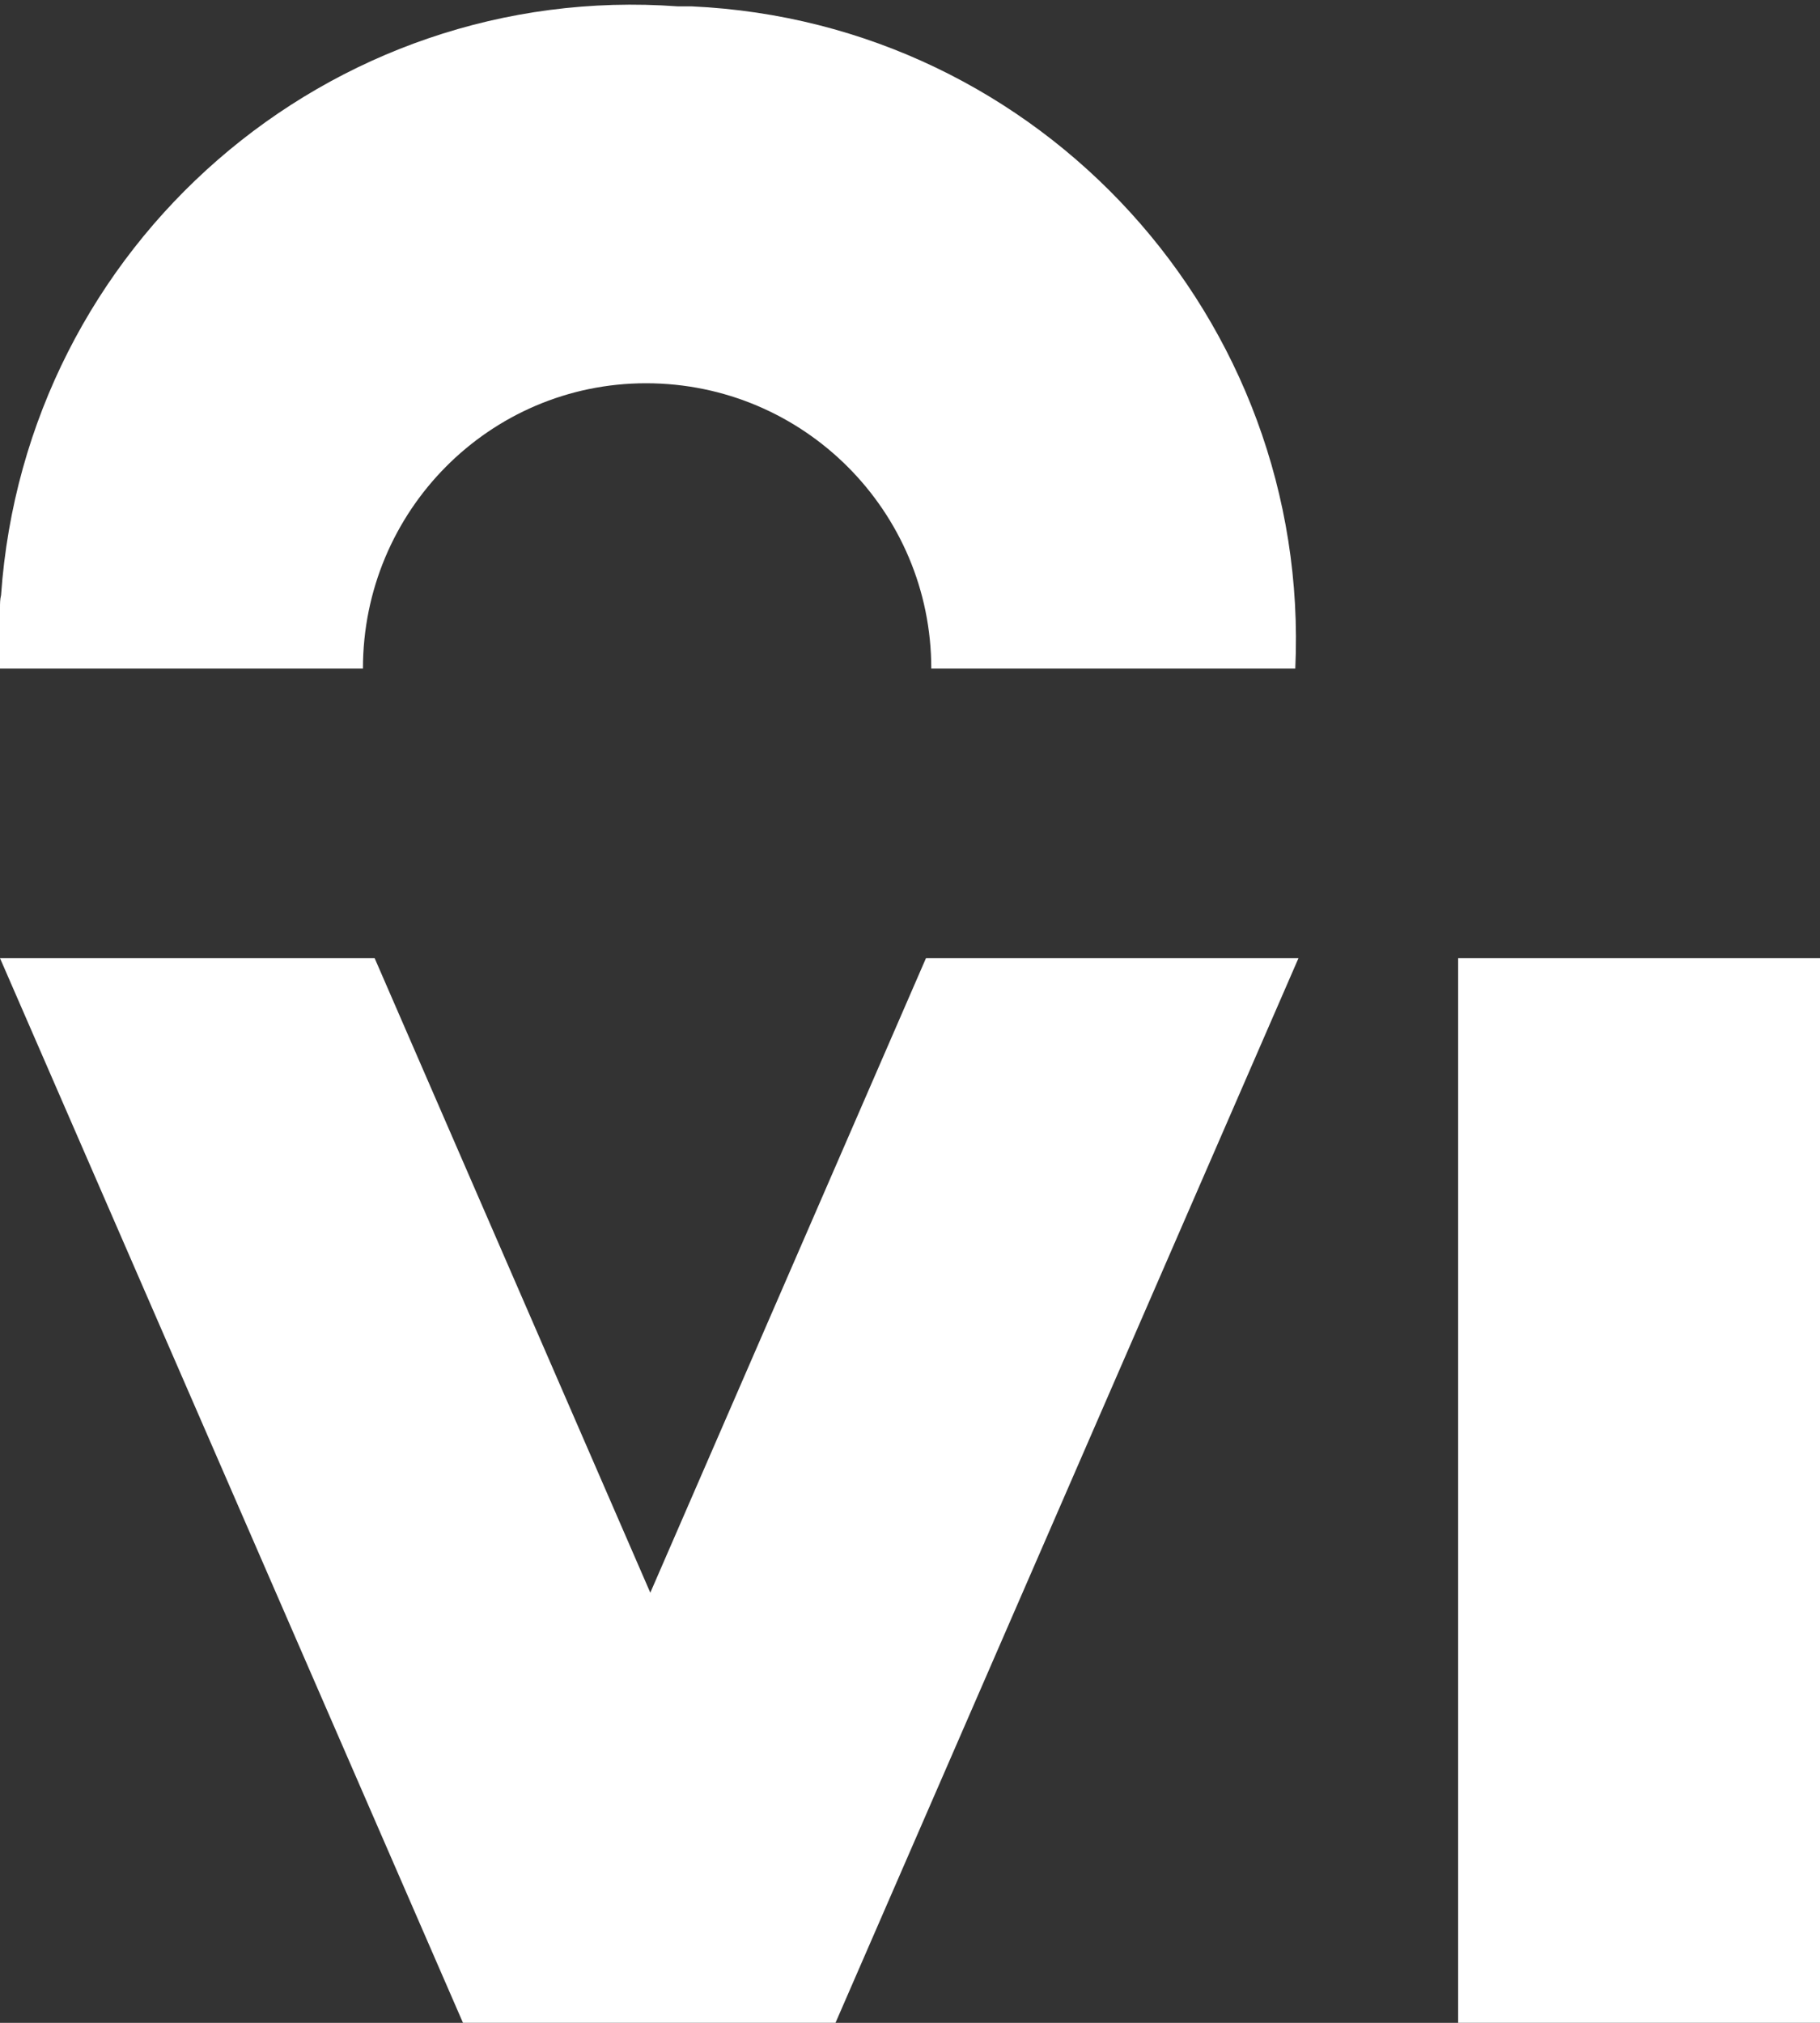
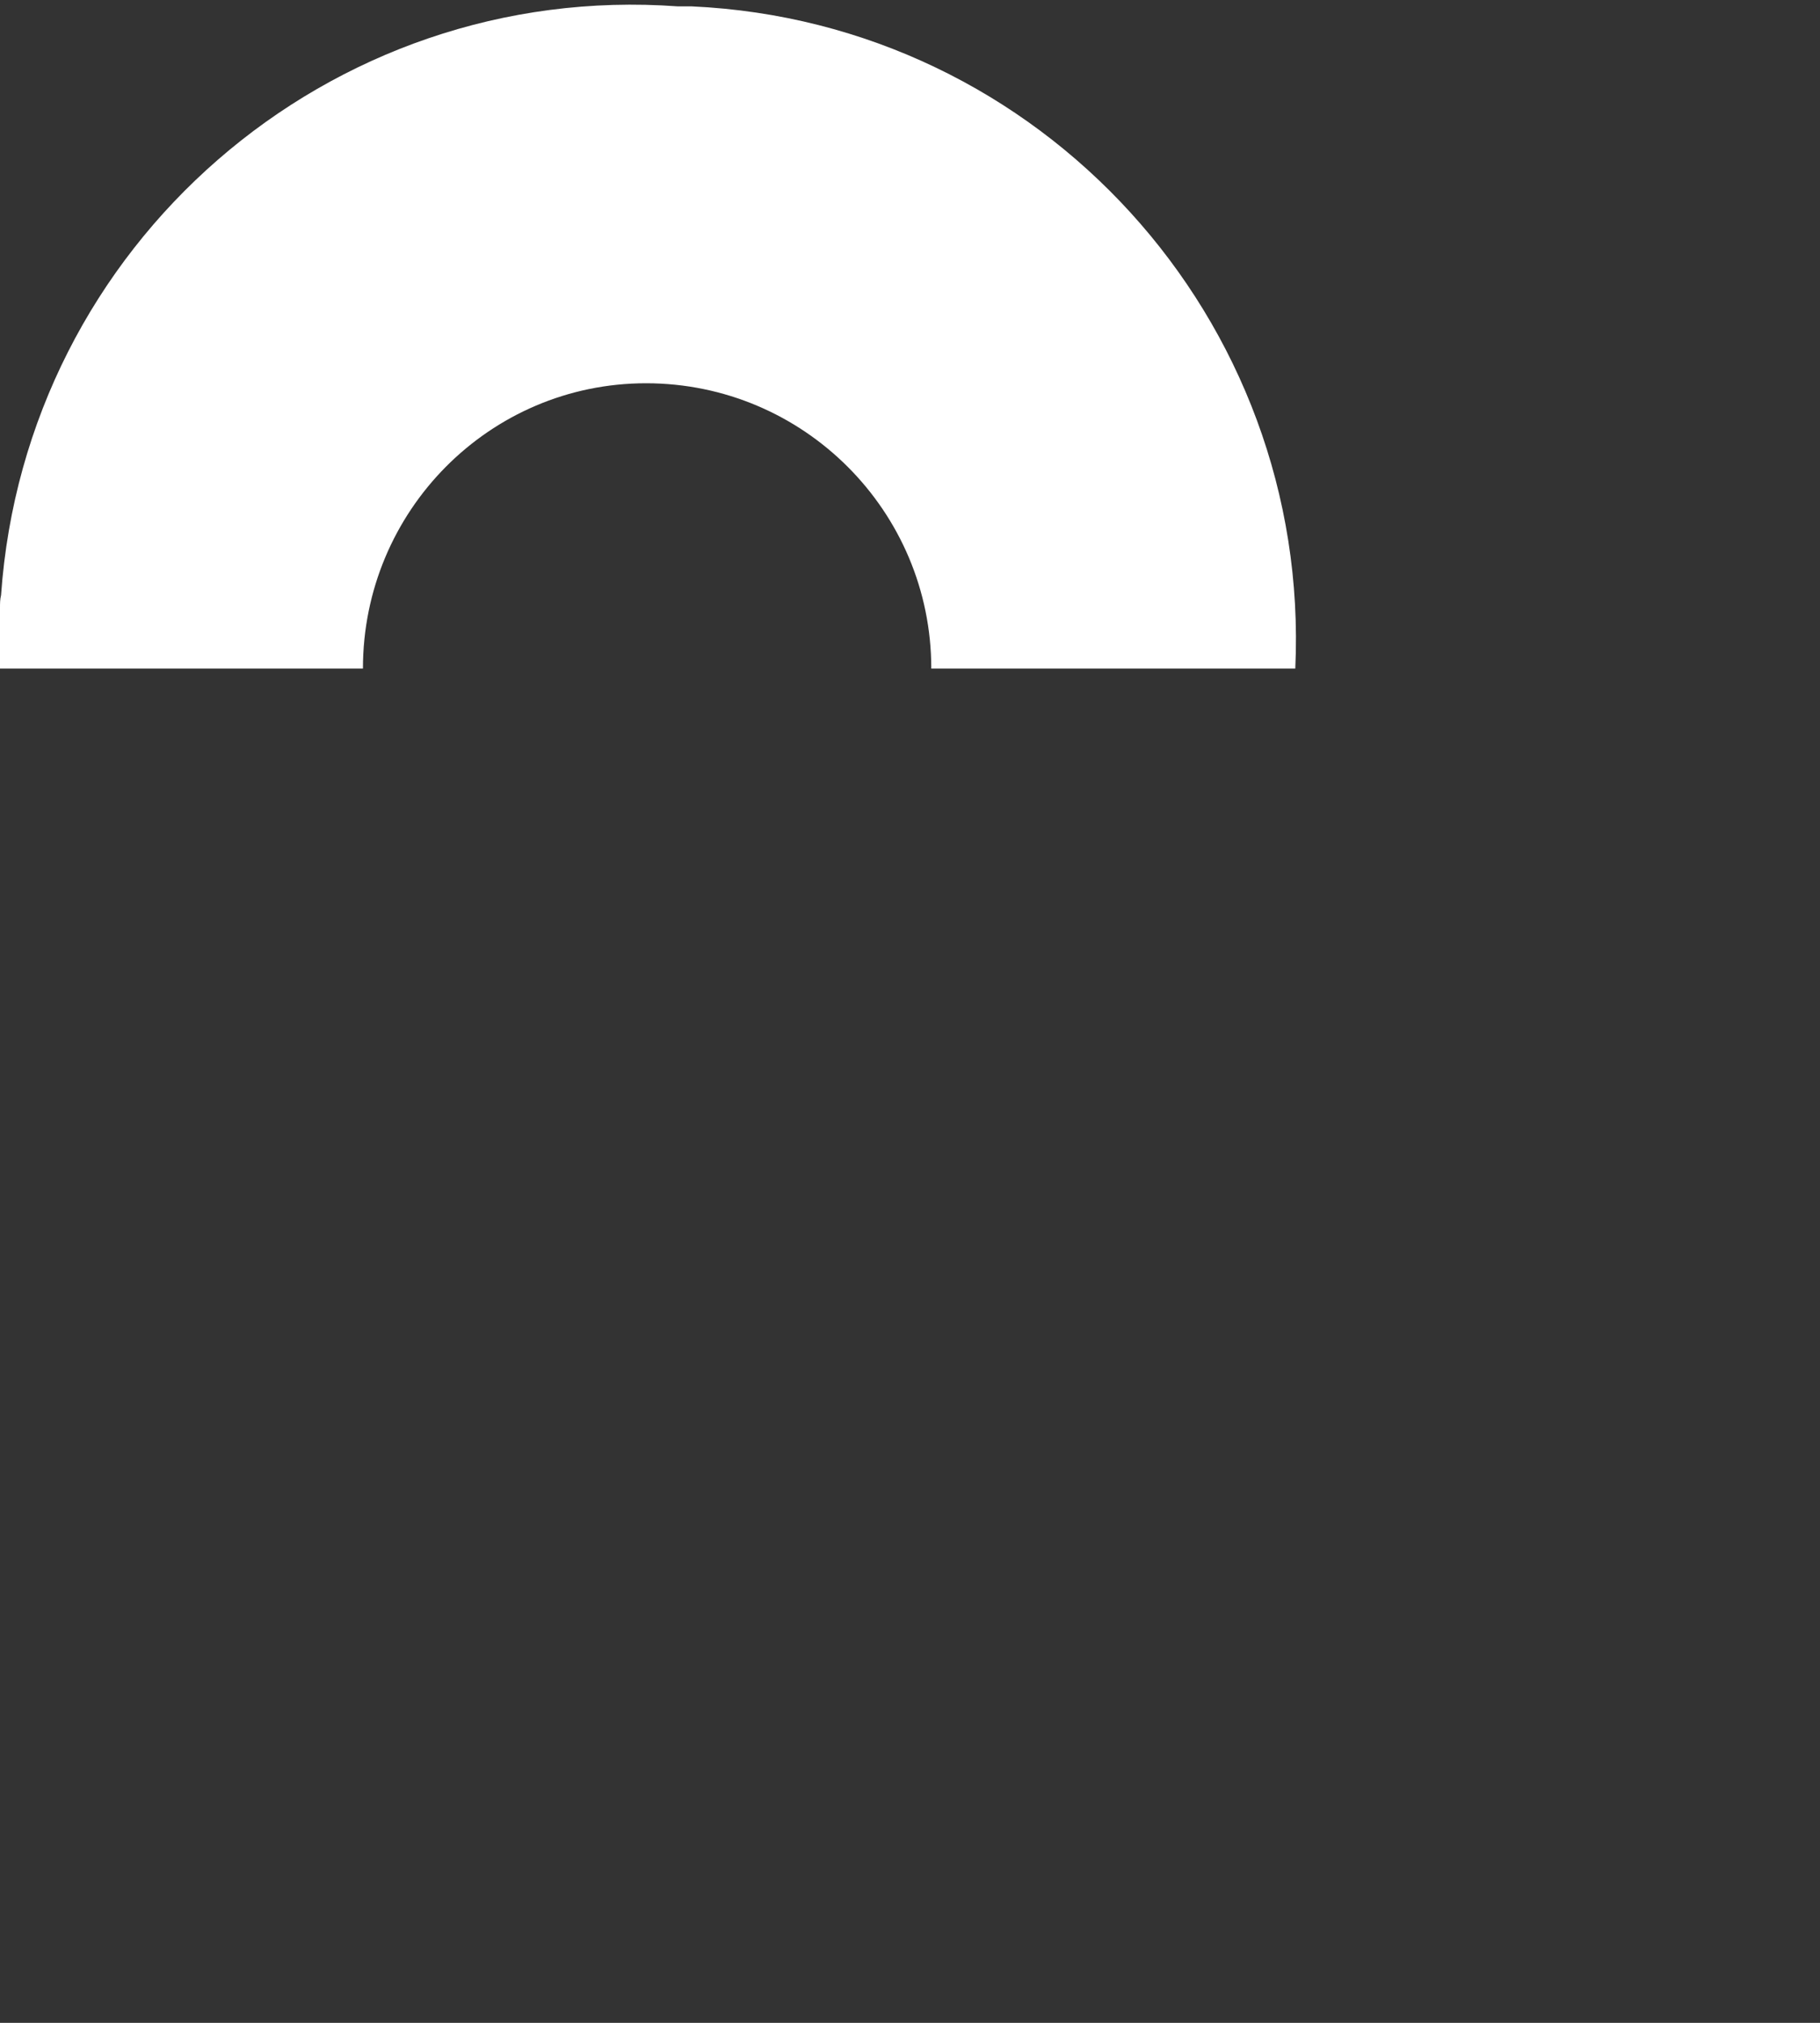
<svg xmlns="http://www.w3.org/2000/svg" id="Layer_1" x="0px" y="0px" viewBox="0 0 171 190" style="enable-background:new 0 0 171 190;" xml:space="preserve">
  <rect x="0" y="0" width="171" height="190" fill="#333333" stroke="none" />
  <style type="text/css"> .st0{fill-rule:evenodd;clip-rule:evenodd;fill:#FFFFFF;} </style>
  <desc>Created with Sketch.</desc>
  <g id="Page-1">
    <g id="Desktop-HD" transform="translate(-339, -178)">
      <g id="Group-6" transform="translate(339, 178.399)">
-         <polygon id="Fill-25" class="st0" points="61.1,149.2 35.2,89.6 0,89.6 43.5,189.6 78.5,189.6 122,89.6 87,89.6 " />
        <path id="Fill-27" class="st0" d="M60.7,35.6c14.8,0,26.8,12,26.8,26.8h34.2c1.5-32.8-23.9-60.7-56.7-62.2c-0.4,0-0.9,0-1.3,0 C30.9-2.2,2.4,22.6,0.1,55.5C0,55.9,0,56.3,0,56.7v5.7h34.1C34.1,47.6,46,35.6,60.7,35.6" />
-         <polygon id="Fill-30" class="st0" points="137,189.6 171,189.6 171,89.6 137,89.6 " />
      </g>
    </g>
  </g>
</svg>